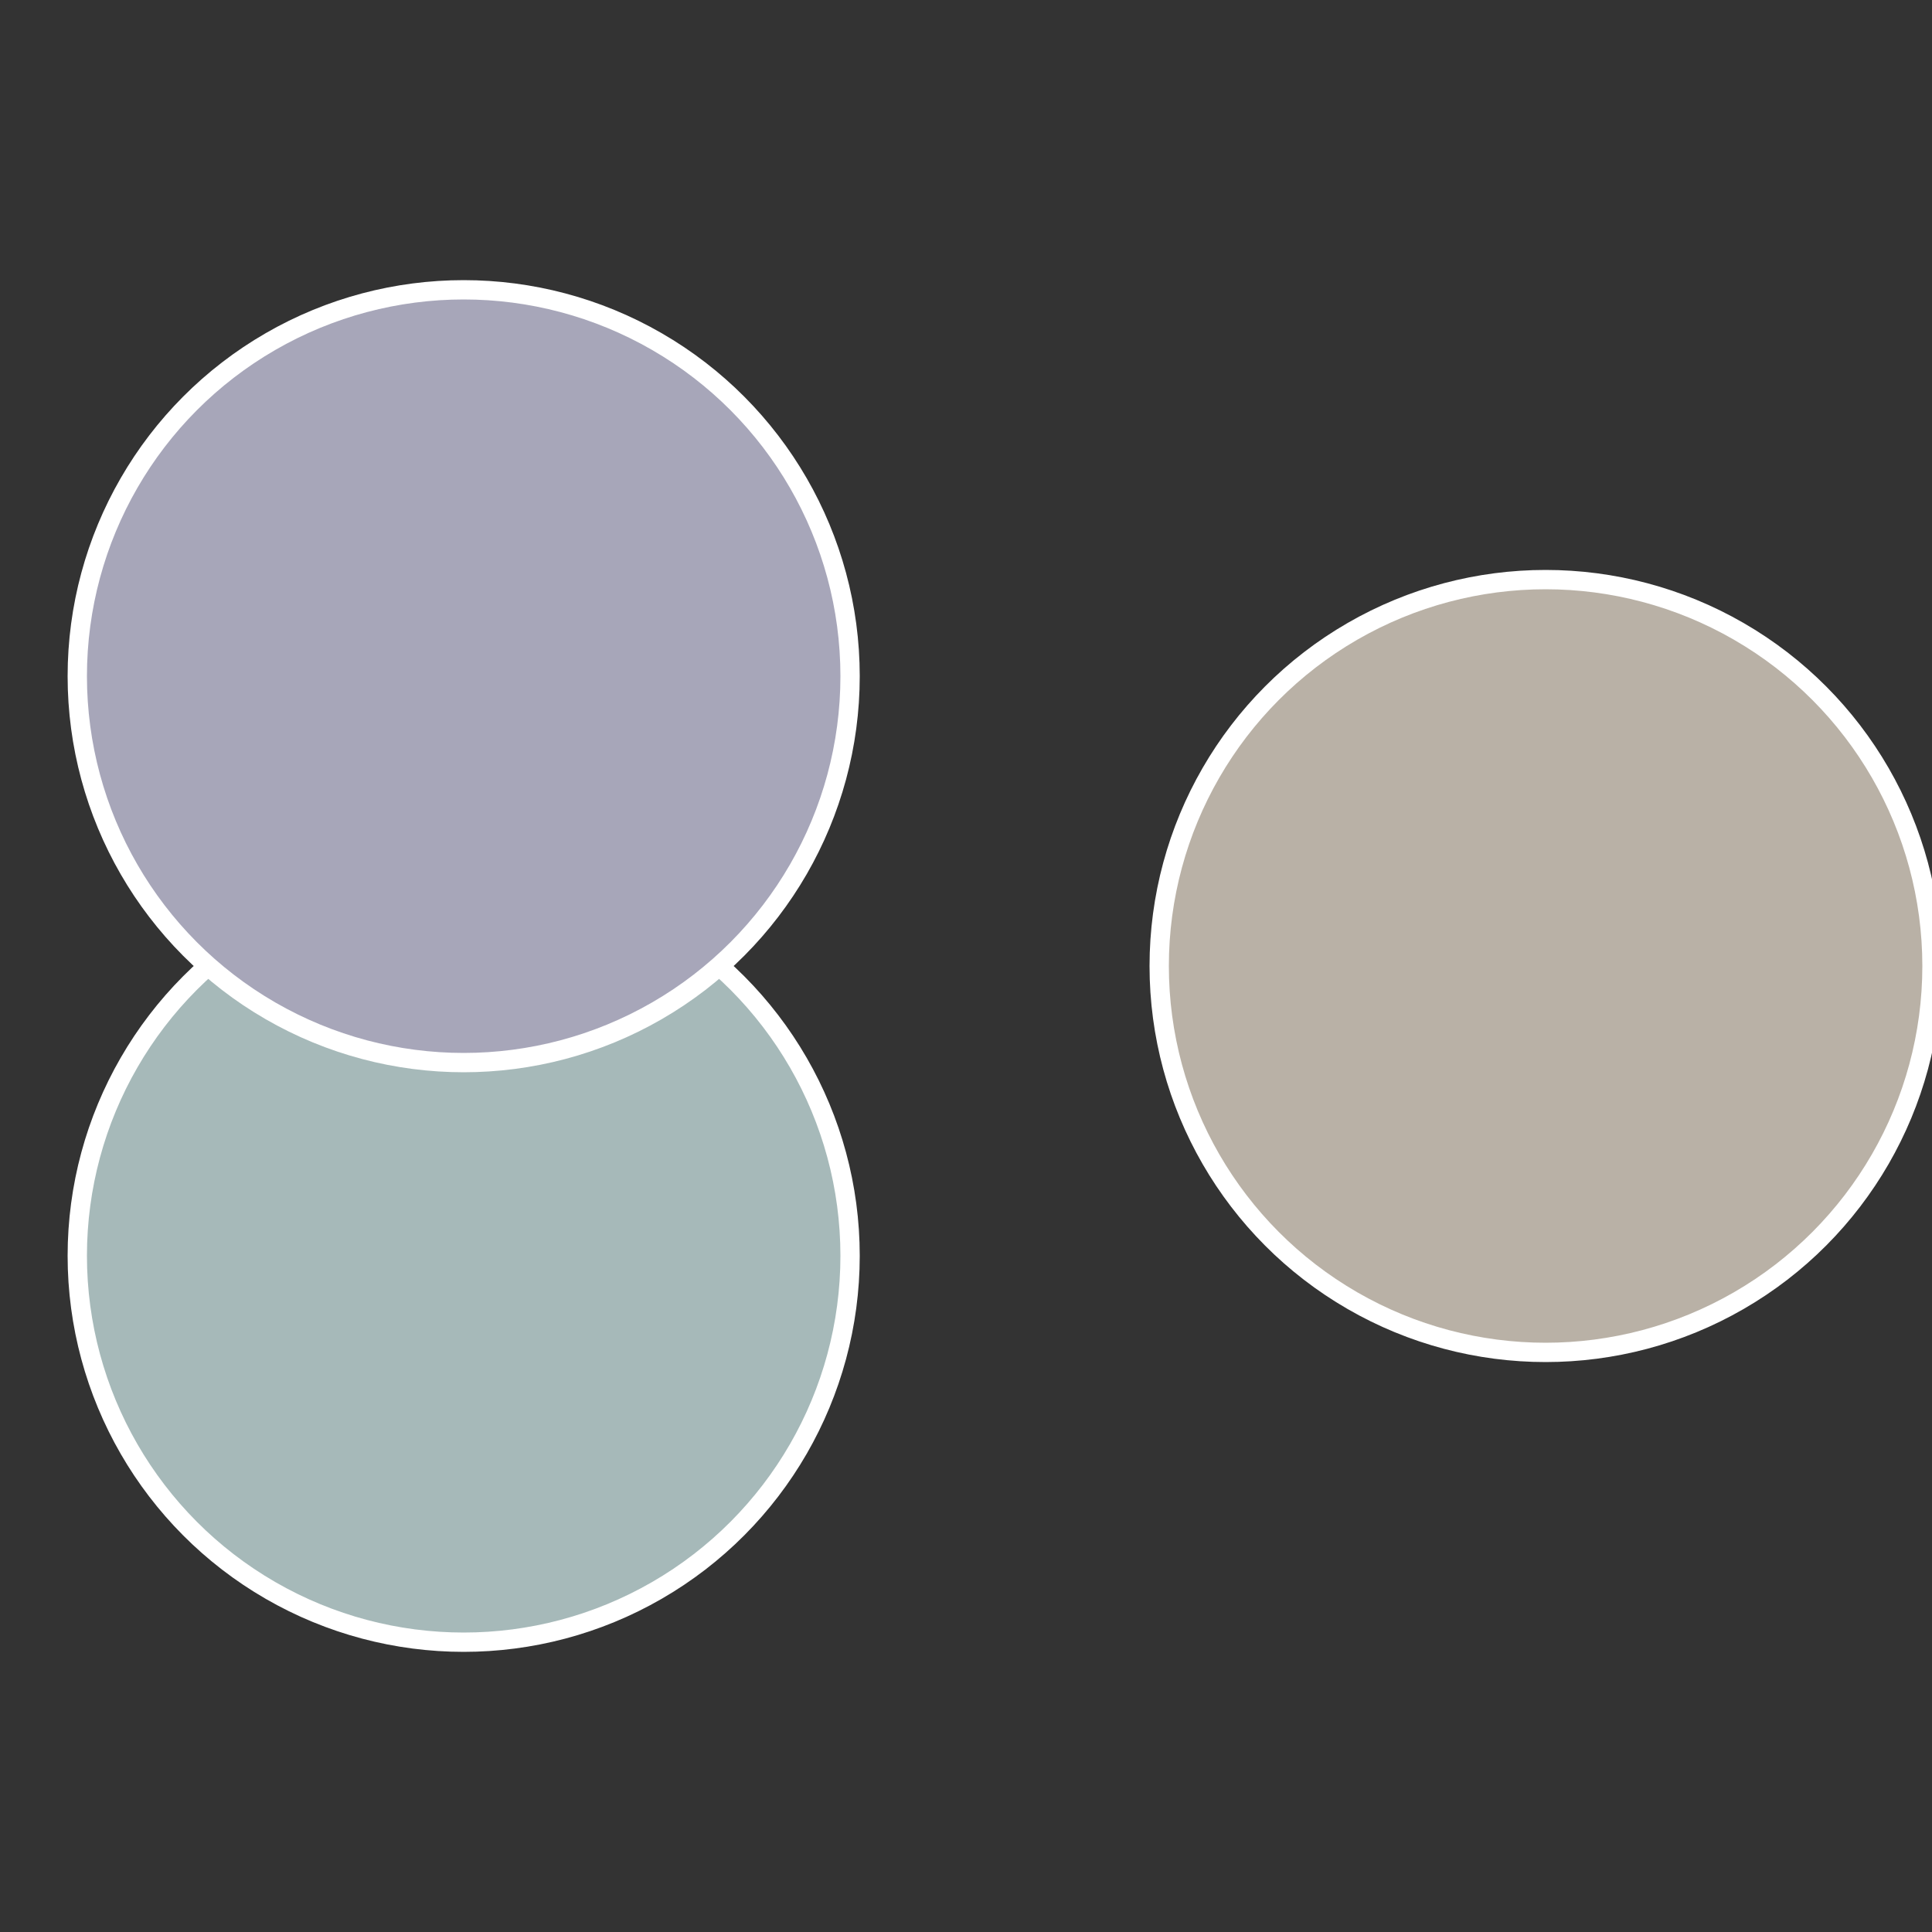
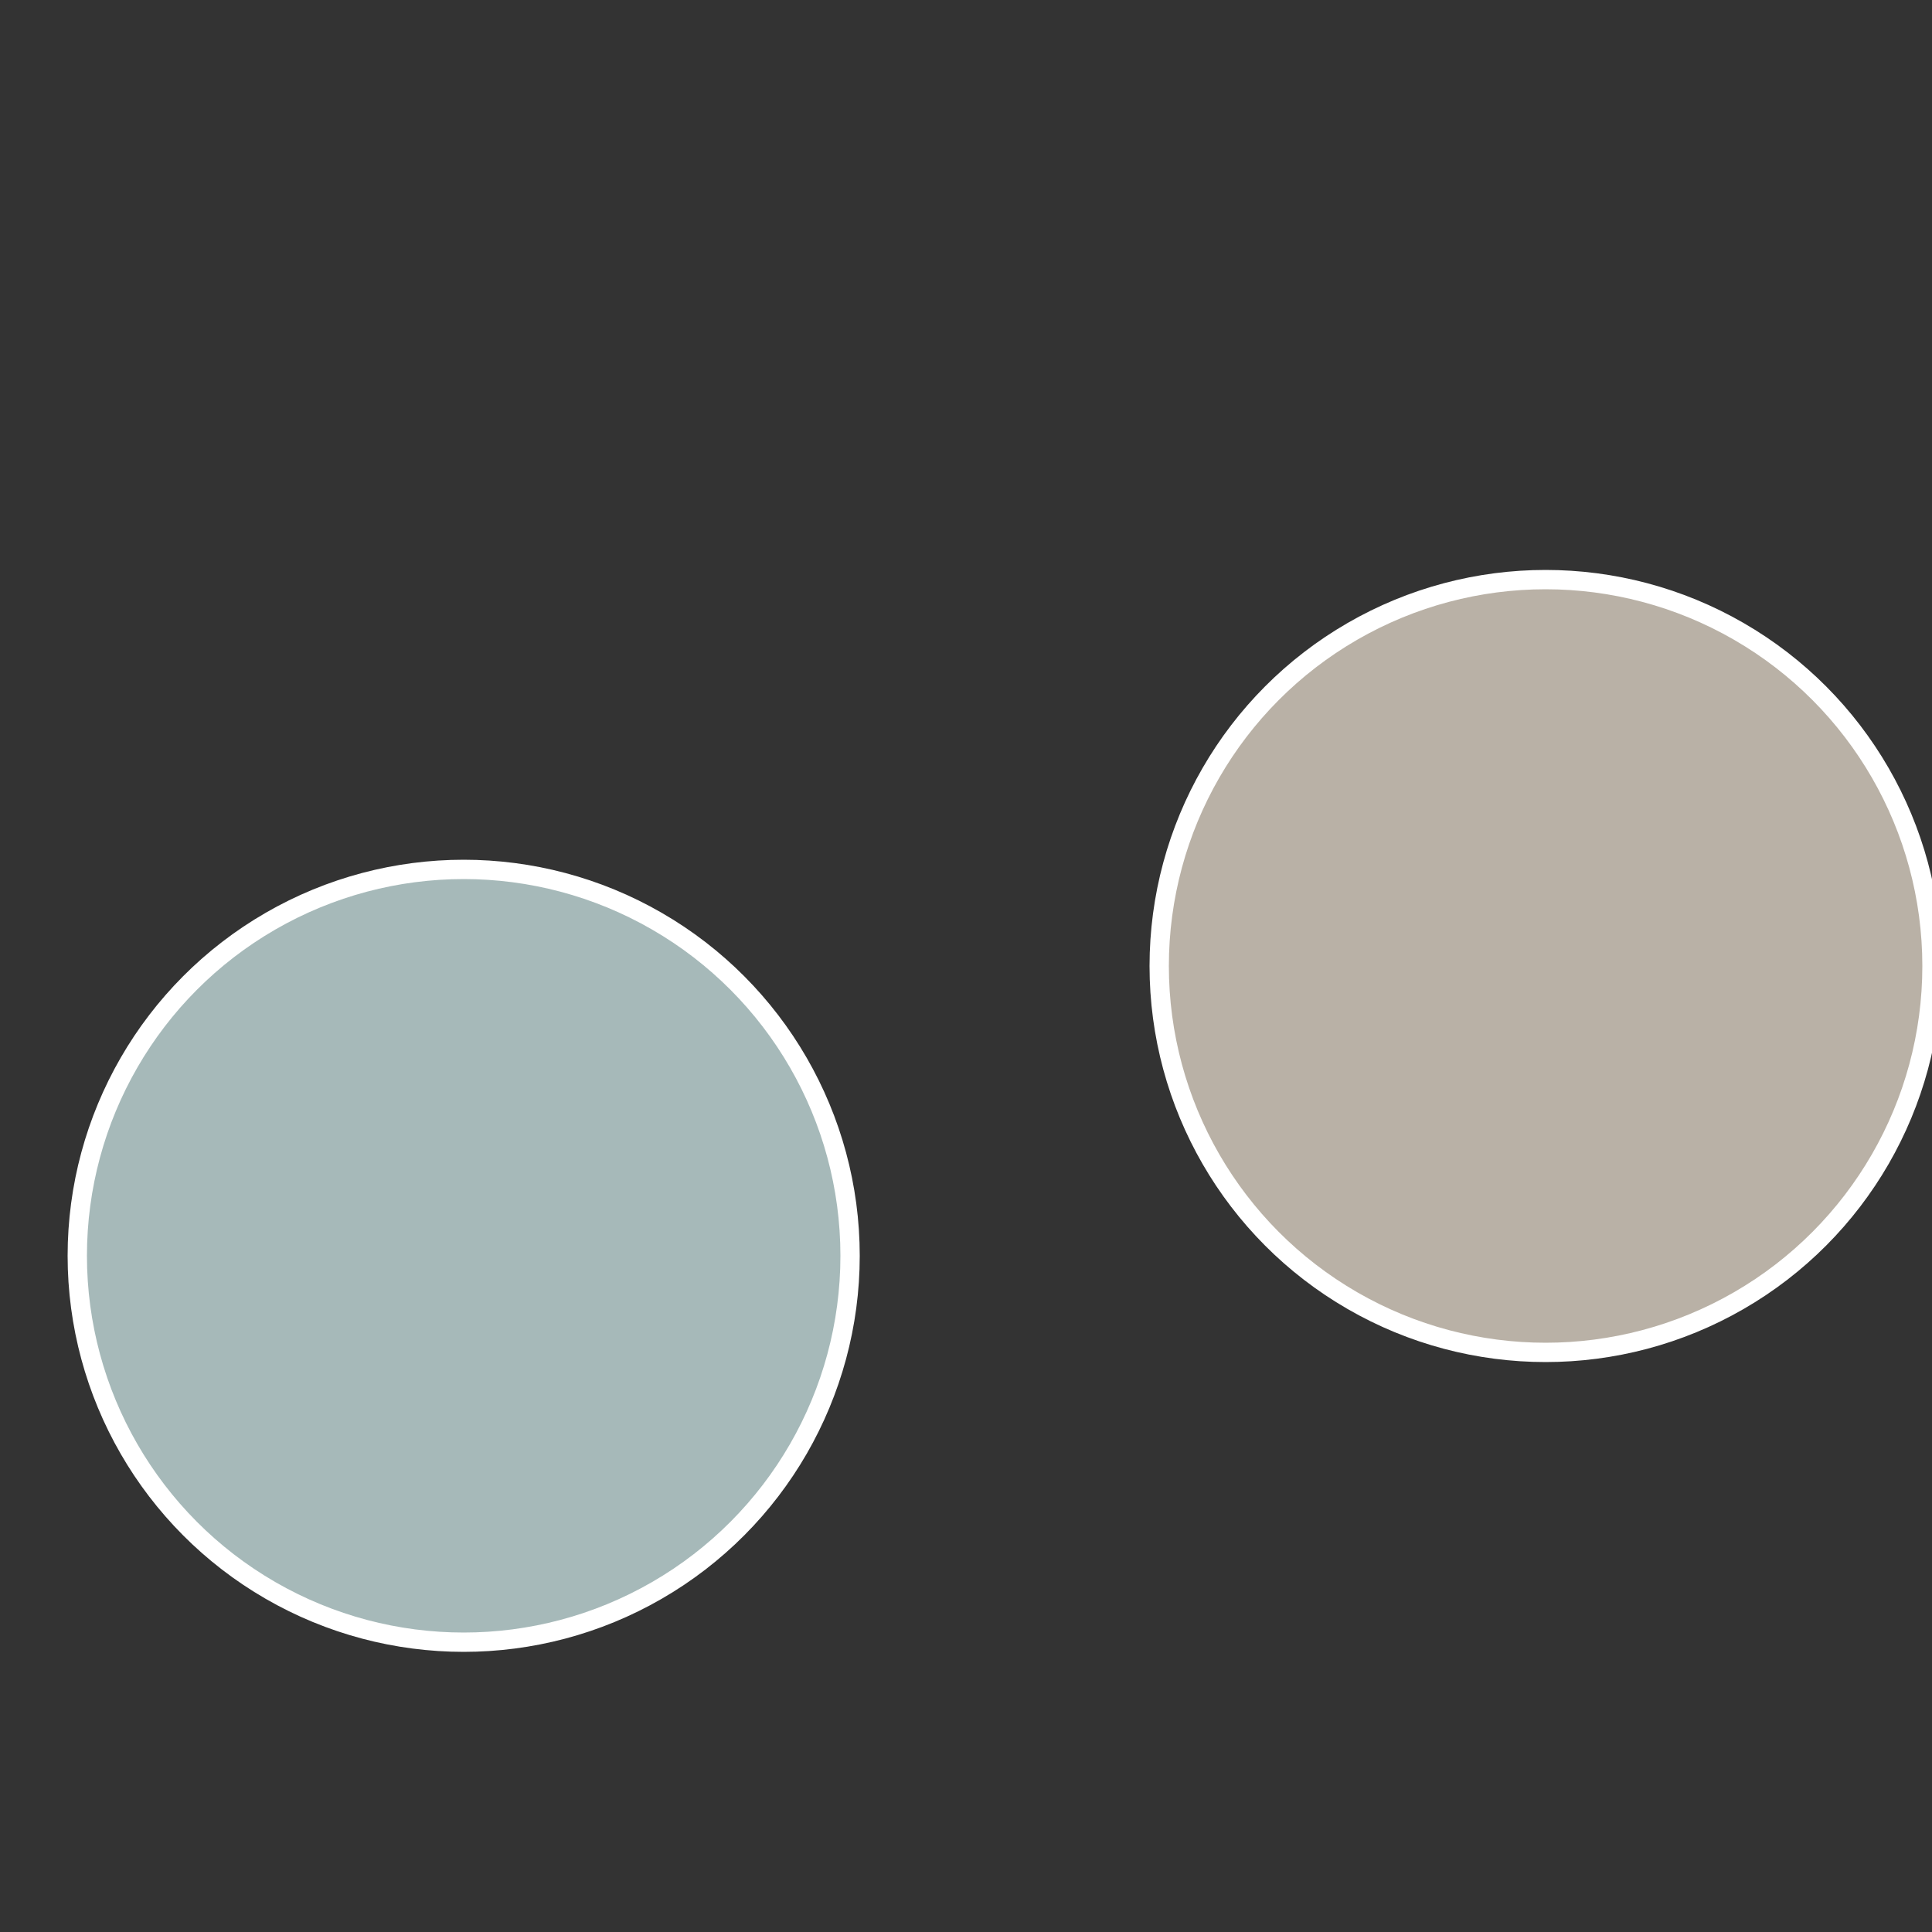
<svg xmlns="http://www.w3.org/2000/svg" width="500" height="500" viewBox="-1 -1 2 2">
  <rect x="-1" y="-1" width="2" height="2" fill="#333333" stroke="none" />
  <circle cx="0.6" cy="0" r="0.4" fill="#b9b1a6" stroke="#fff" stroke-width="1%" />
  <circle cx="-0.52" cy="0.3" r="0.4" fill="#a6b9b9" stroke="#fff" stroke-width="1%" />
-   <circle cx="-0.52" cy="-0.3" r="0.4" fill="#a7a6b9" stroke="#fff" stroke-width="1%" />
</svg>